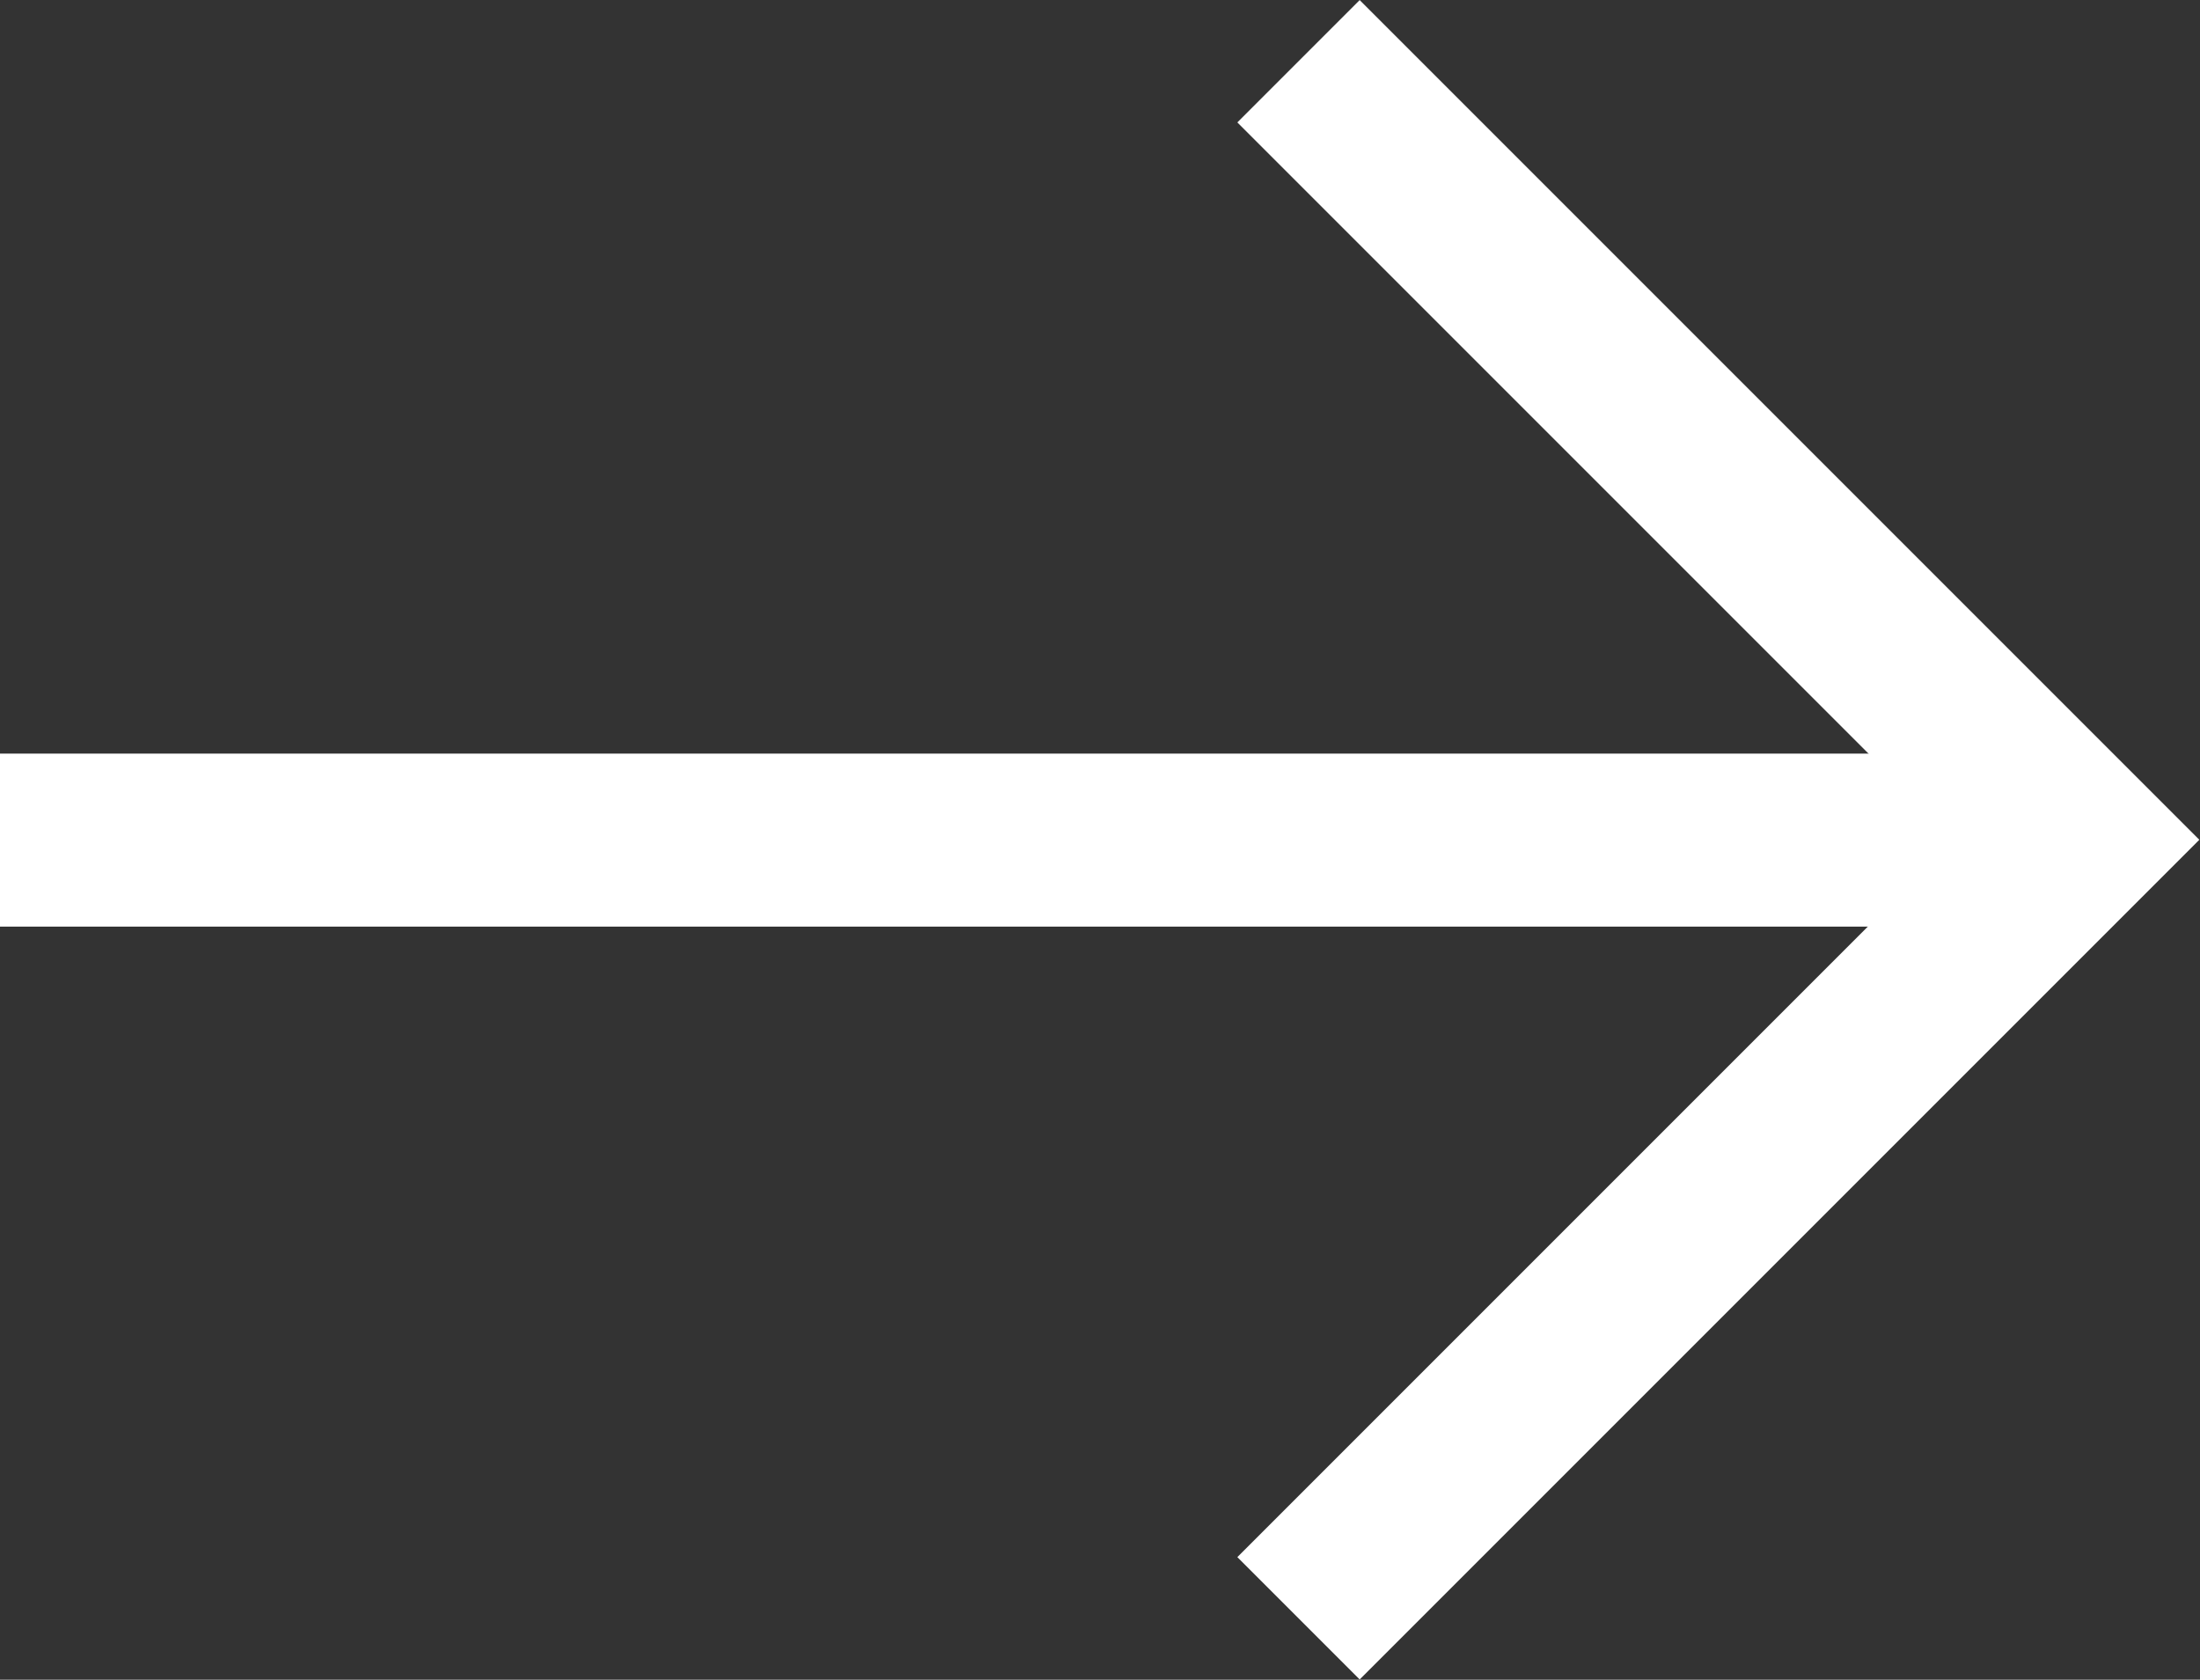
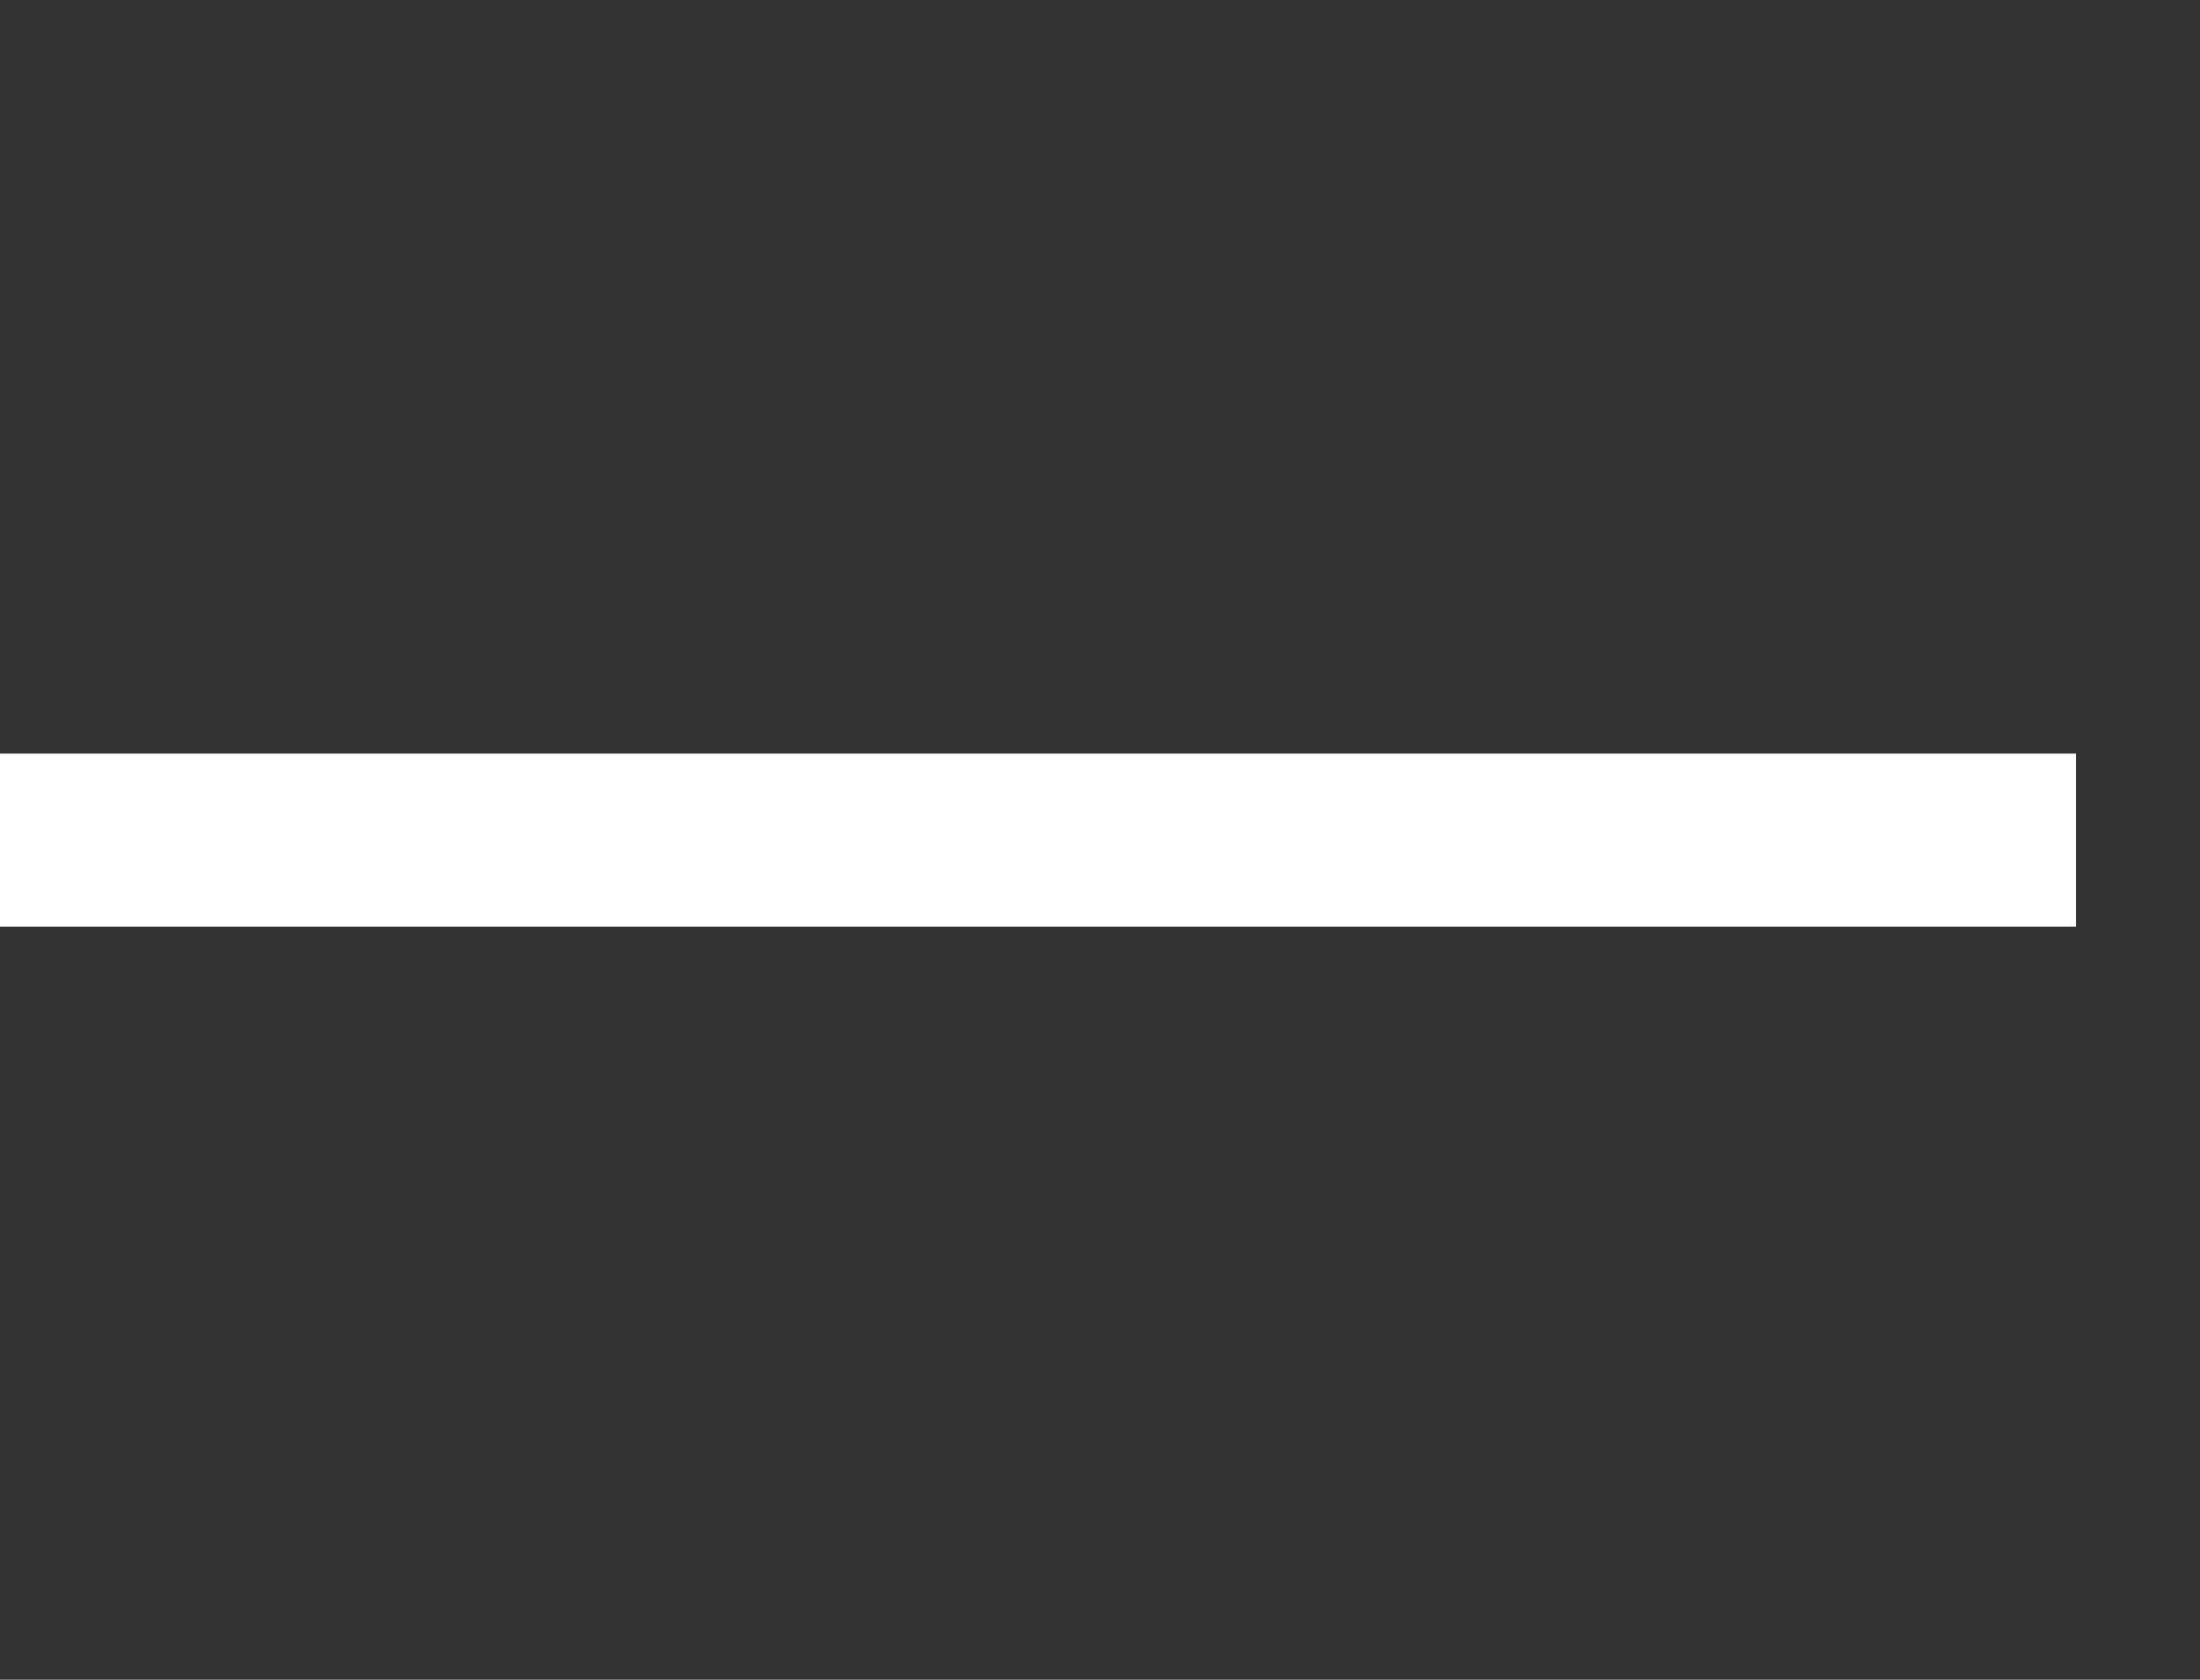
<svg xmlns="http://www.w3.org/2000/svg" width="12.717" height="9.709" viewBox="0 0 12.717 9.709">
  <rect x="0" y="0" width="12.717" height="9.709" fill="#333333" stroke="none" />
  <g id="グループ_241725" data-name="グループ 241725" transform="translate(0.281 0.055)">
    <path id="パス_196064" data-name="パス 196064" d="M-17491.945-13170h12" transform="translate(17491.664 13174.801)" fill="none" stroke="#fff" stroke-width="1" />
-     <path id="パス_196065" data-name="パス 196065" d="M-17459.375-13133.639l4.5,4.5-4.5,4.5" transform="translate(17466.6 13133.938)" fill="none" stroke="#fff" stroke-width="1" />
  </g>
</svg>